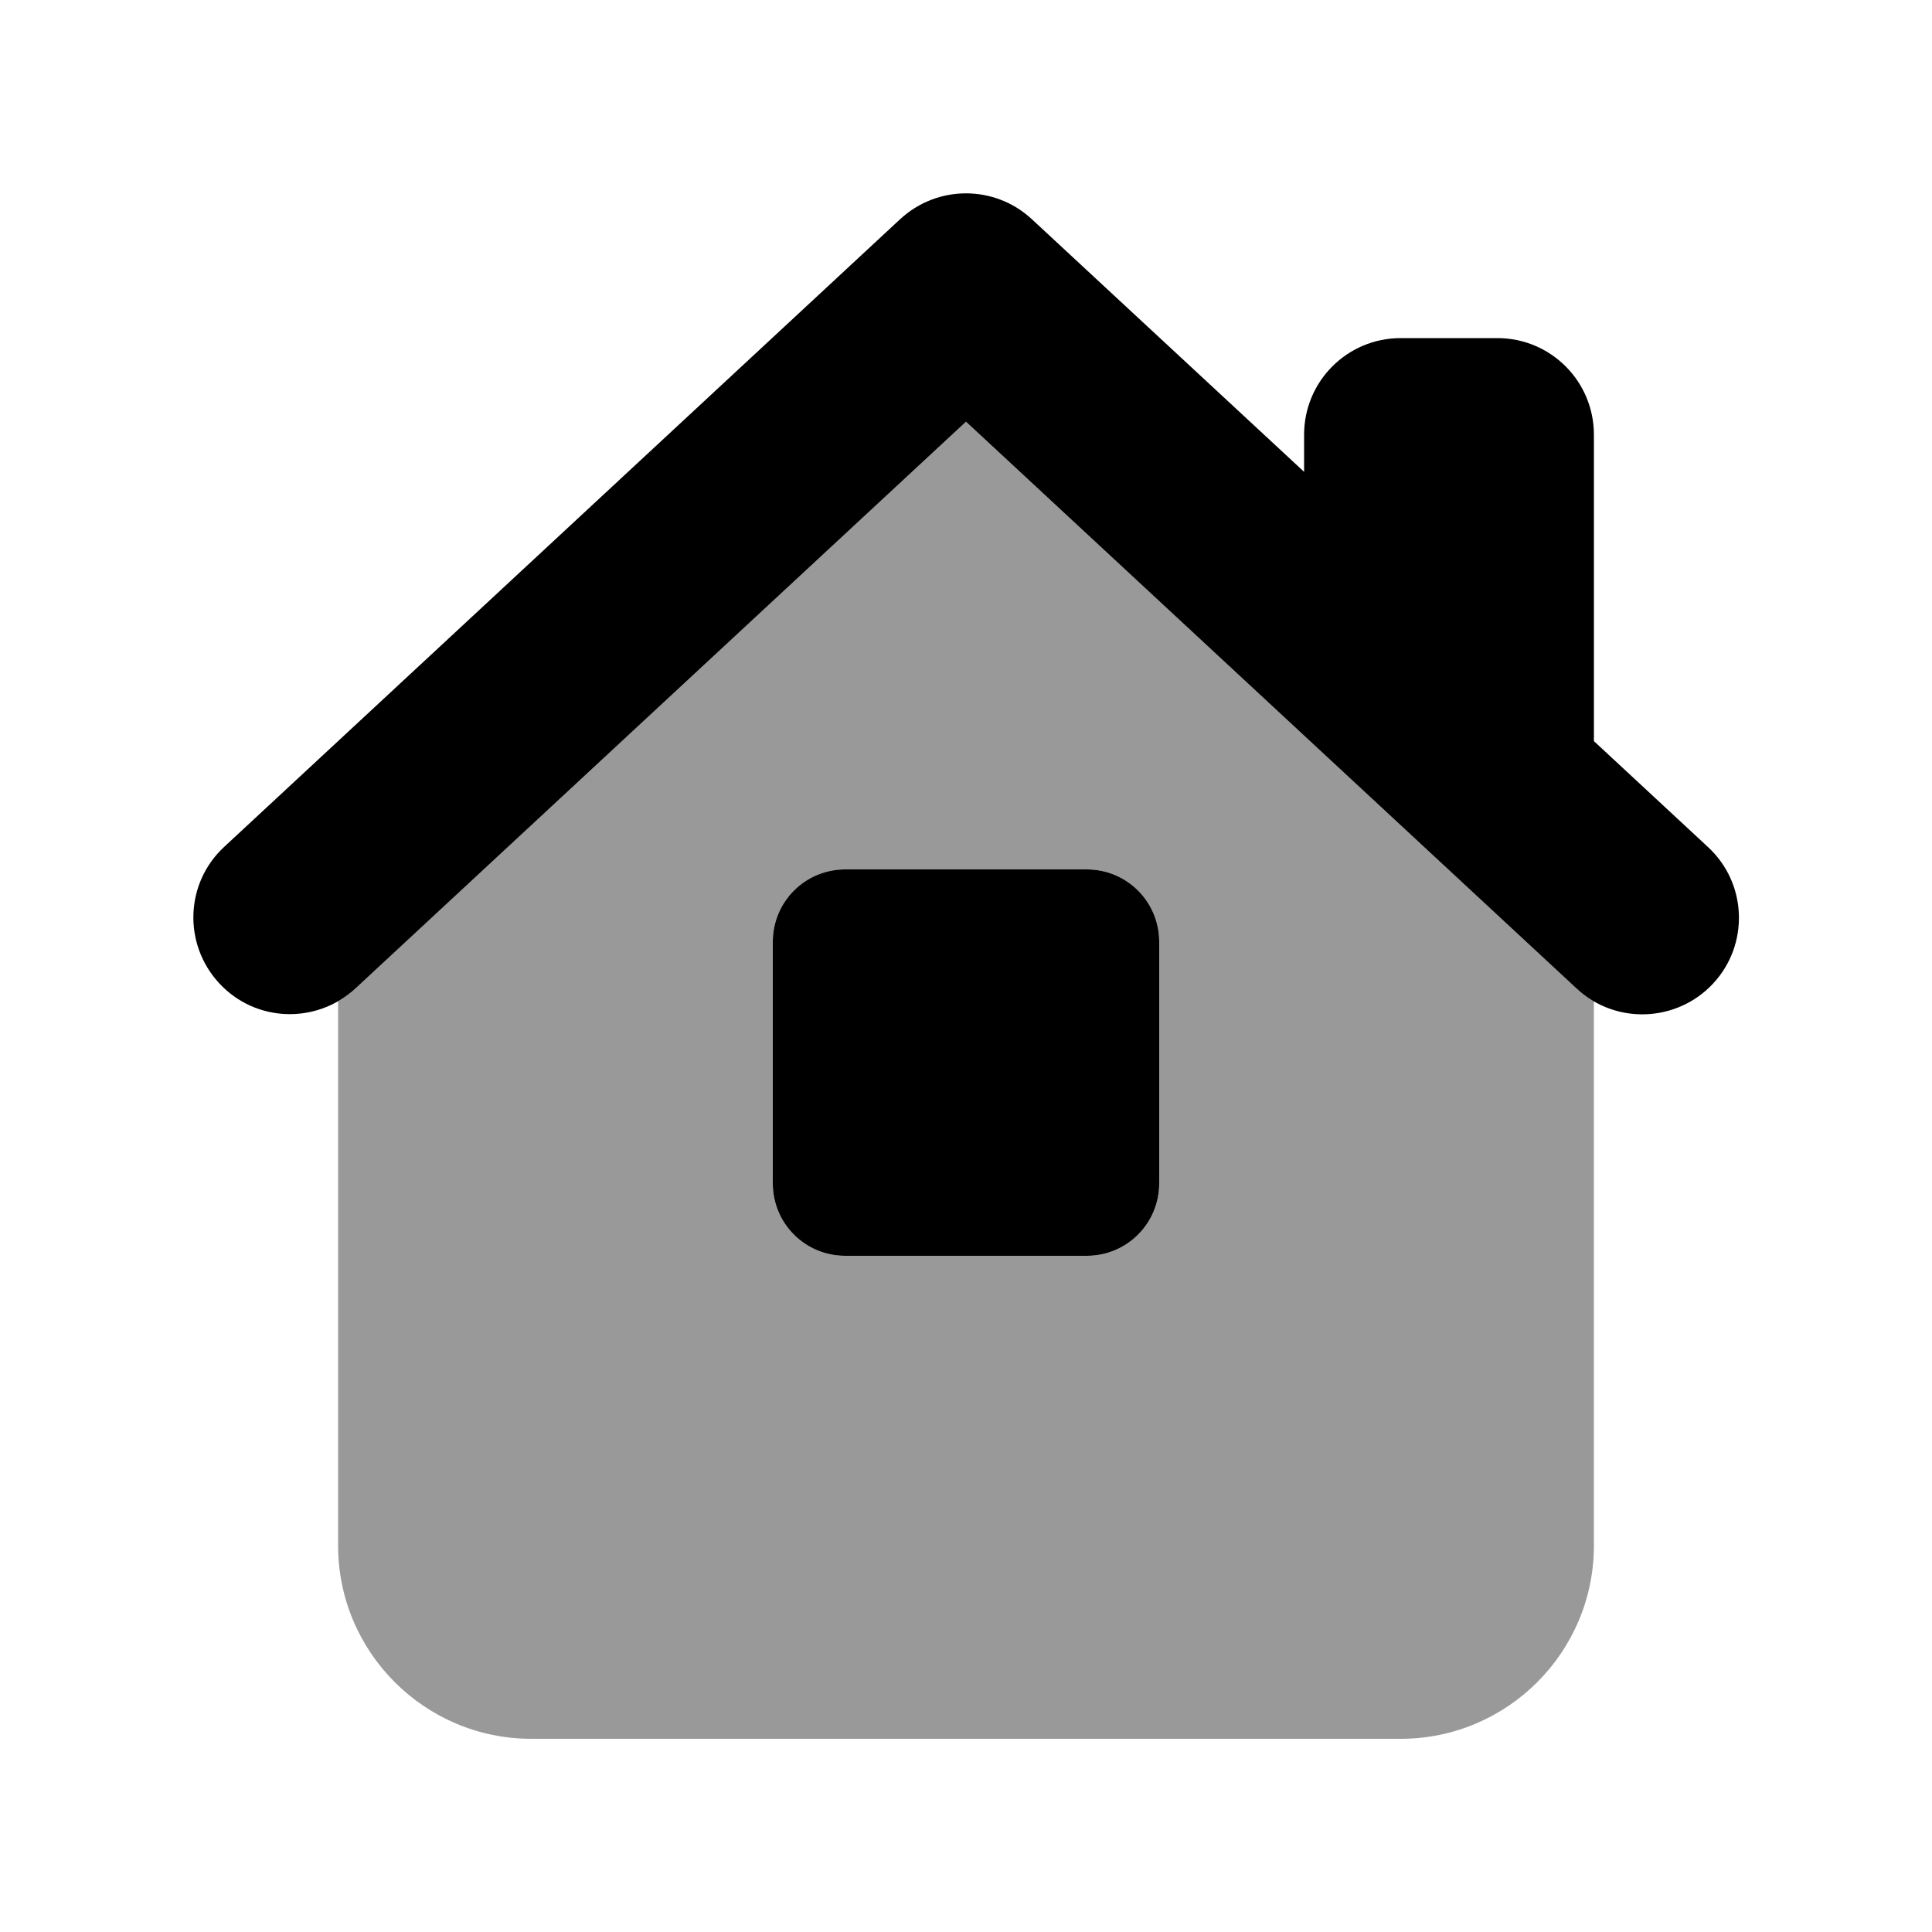
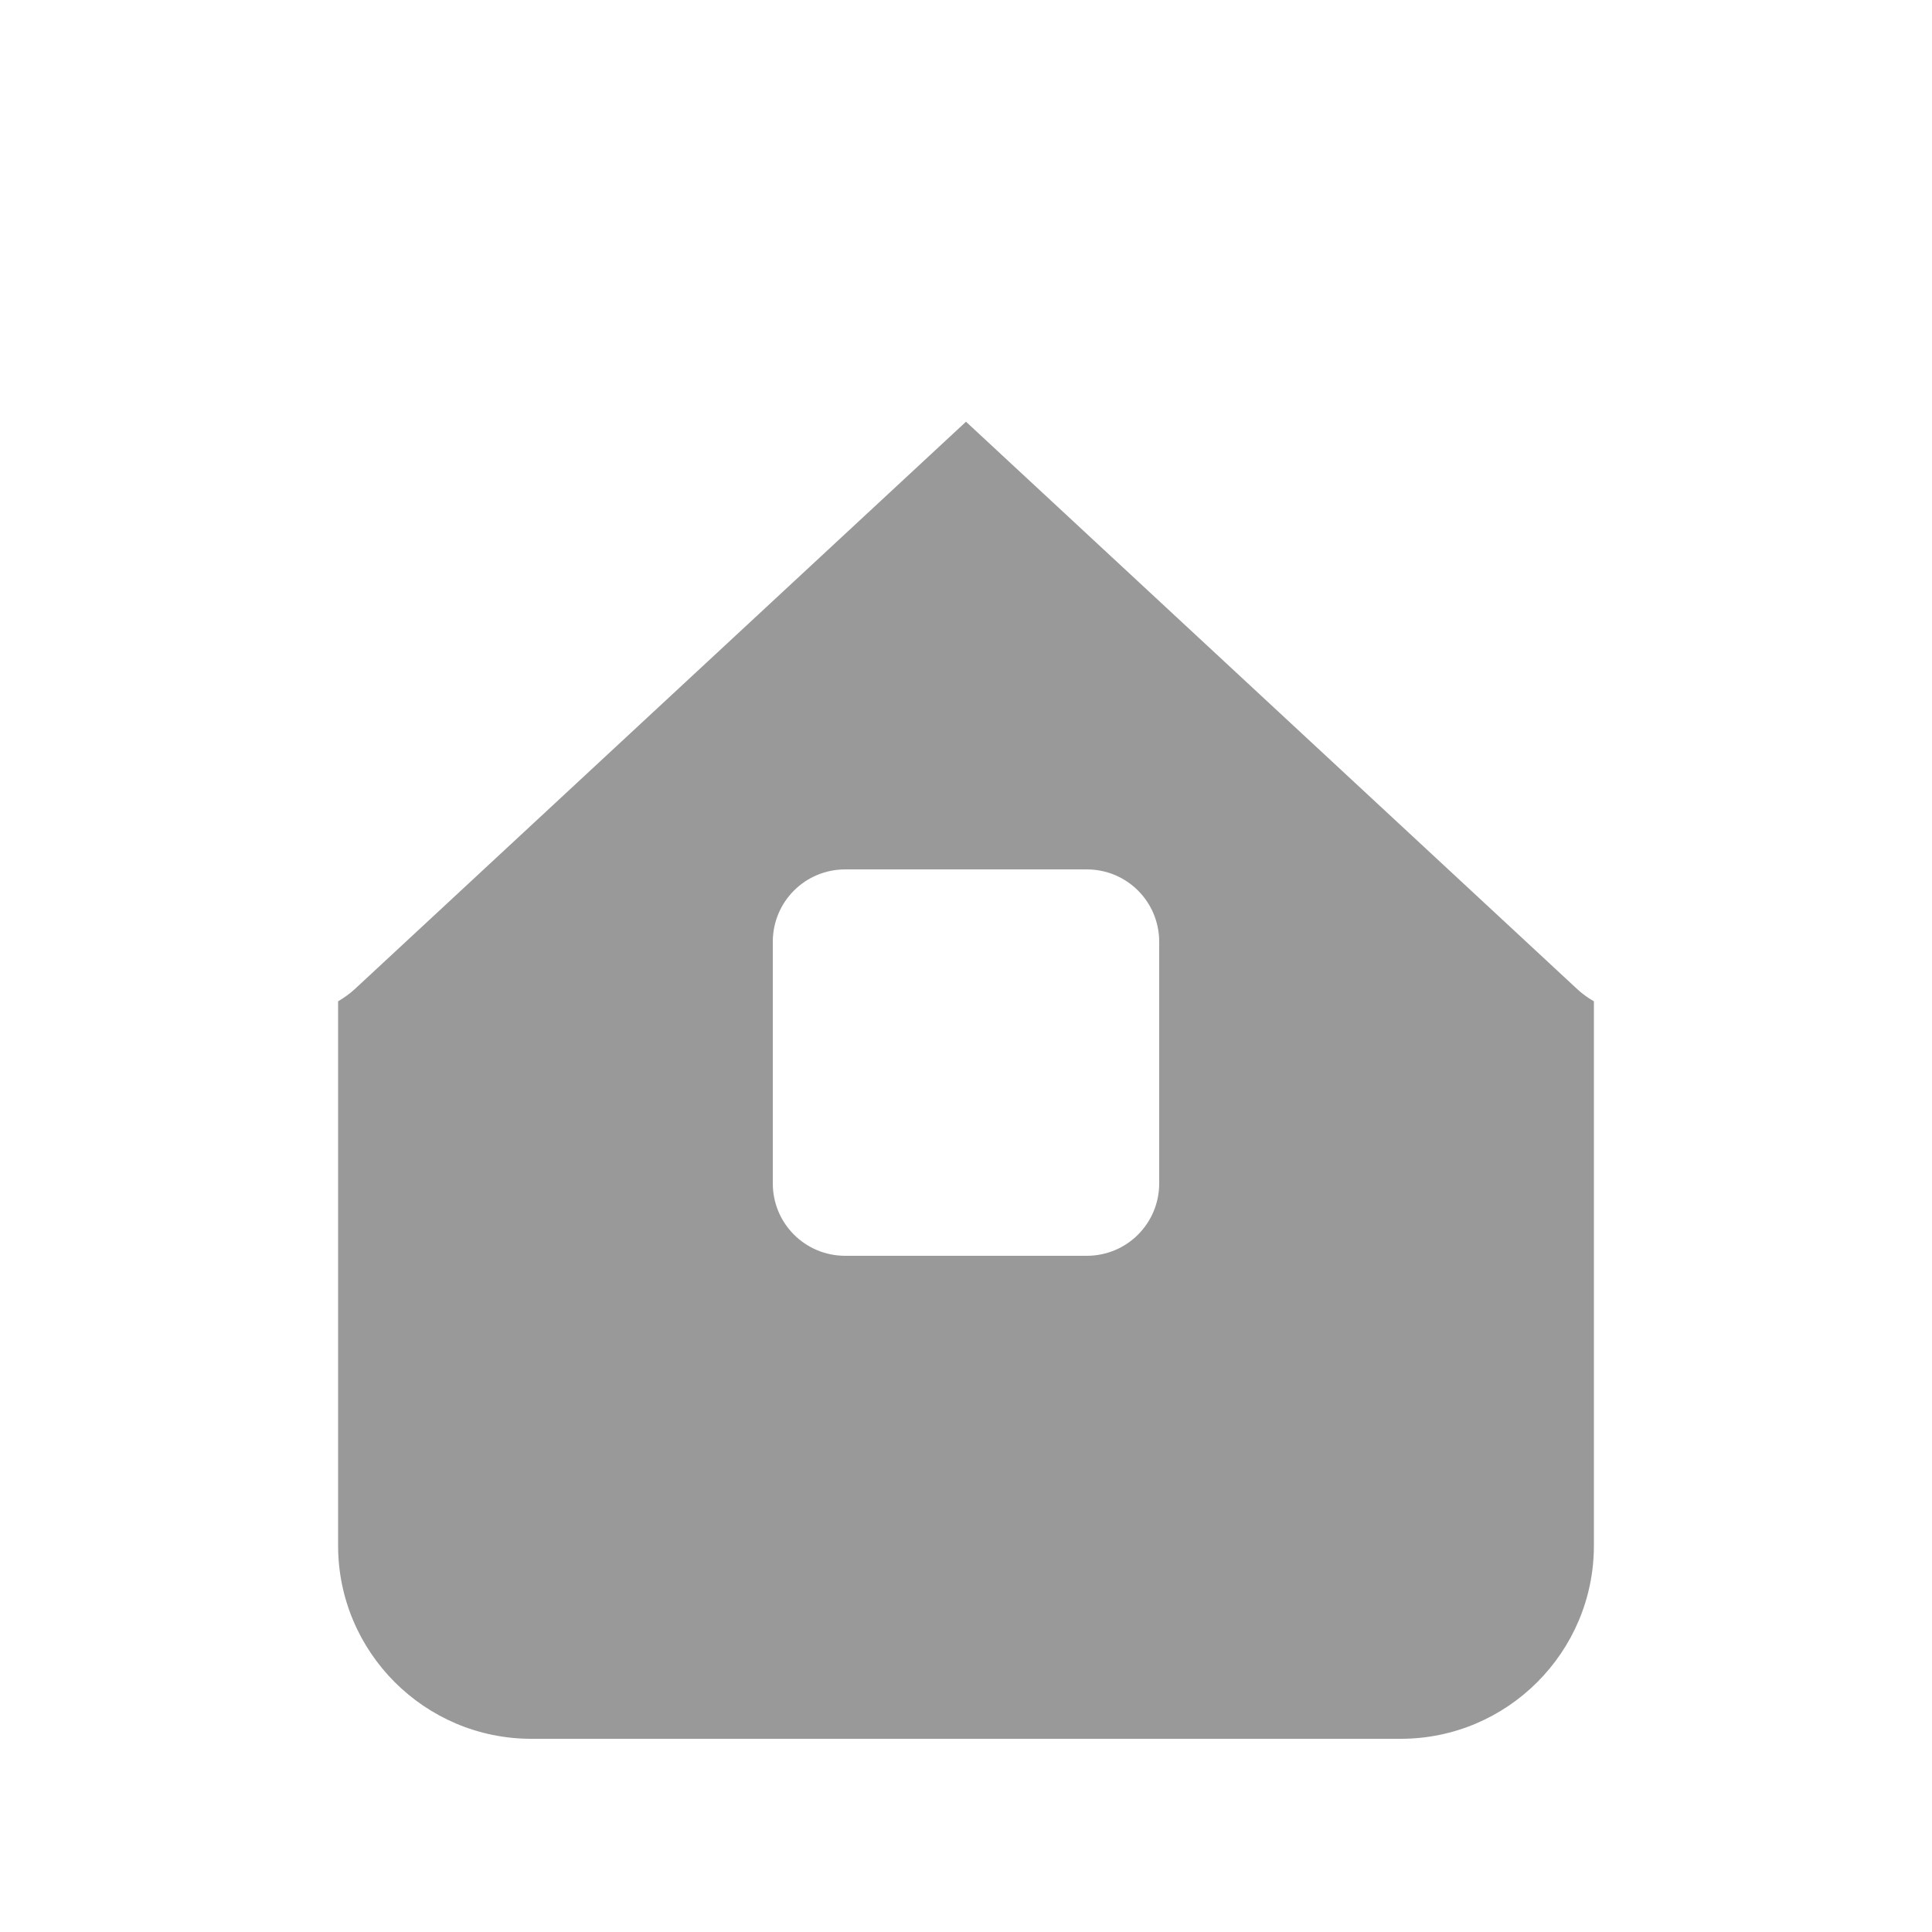
<svg xmlns="http://www.w3.org/2000/svg" viewBox="0 0 640 640">
  <path opacity=".4" fill="currentColor" d="M112 331.7C114 330.5 116 329.1 117.8 327.4L320 139.7L522.2 327.4C524 329.1 525.9 330.5 528 331.7L528 512C528 547.3 499.3 576 464 576L176 576C140.7 576 112 547.3 112 512L112 331.7zM256 312L256 392C256 405.3 266.7 416 280 416L360 416C373.3 416 384 405.3 384 392L384 312C384 298.7 373.3 288 360 288L280 288C266.7 288 256 298.7 256 312z" />
-   <path fill="currentColor" d="M298.2 72.6C310.5 61.2 329.5 61.2 341.8 72.6L432 156.3L432 144C432 126.3 446.3 112 464 112L496 112C513.7 112 528 126.3 528 144L528 245.5L565.8 280.6C578.8 292.6 579.5 312.9 567.5 325.8C555.5 338.7 535.2 339.5 522.3 327.5L320 139.7L117.8 327.4C104.8 339.4 84.6 338.7 72.6 325.7C60.6 312.7 61.3 292.5 74.3 280.5L298.3 72.5zM280 288L360 288C373.3 288 384 298.7 384 312L384 392C384 405.3 373.3 416 360 416L280 416C266.7 416 256 405.3 256 392L256 312C256 298.7 266.7 288 280 288z" />
</svg>